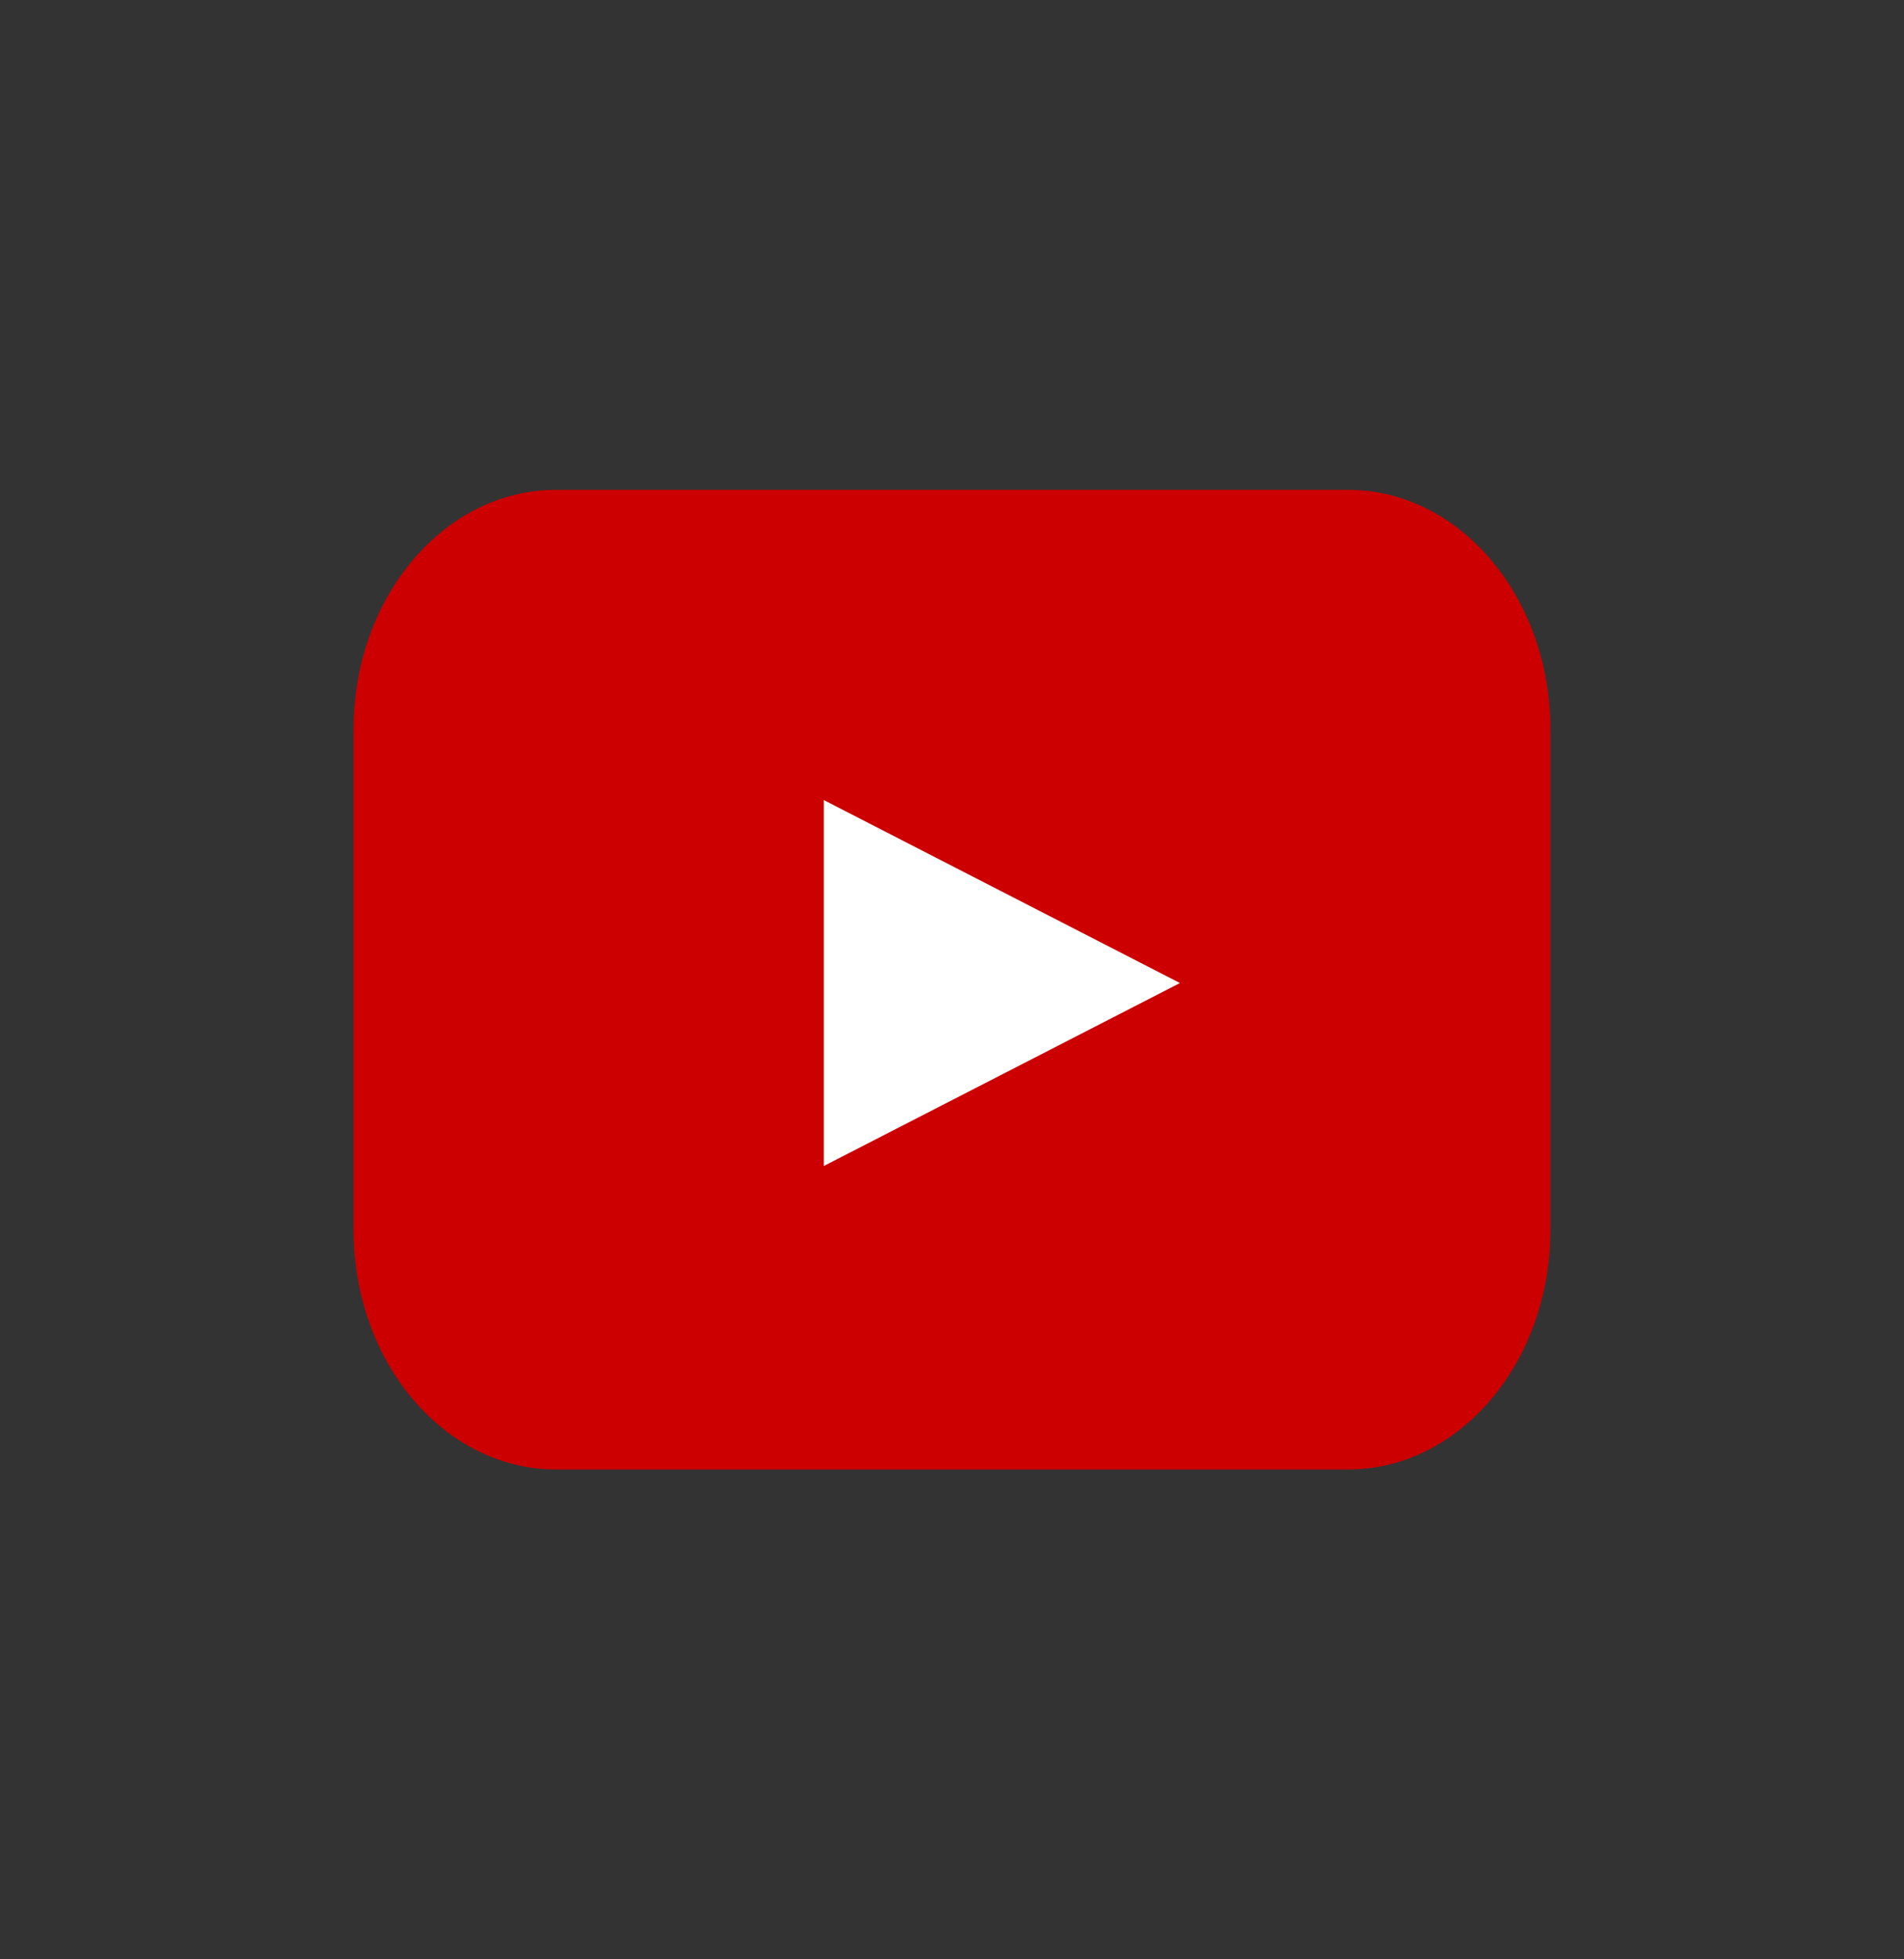
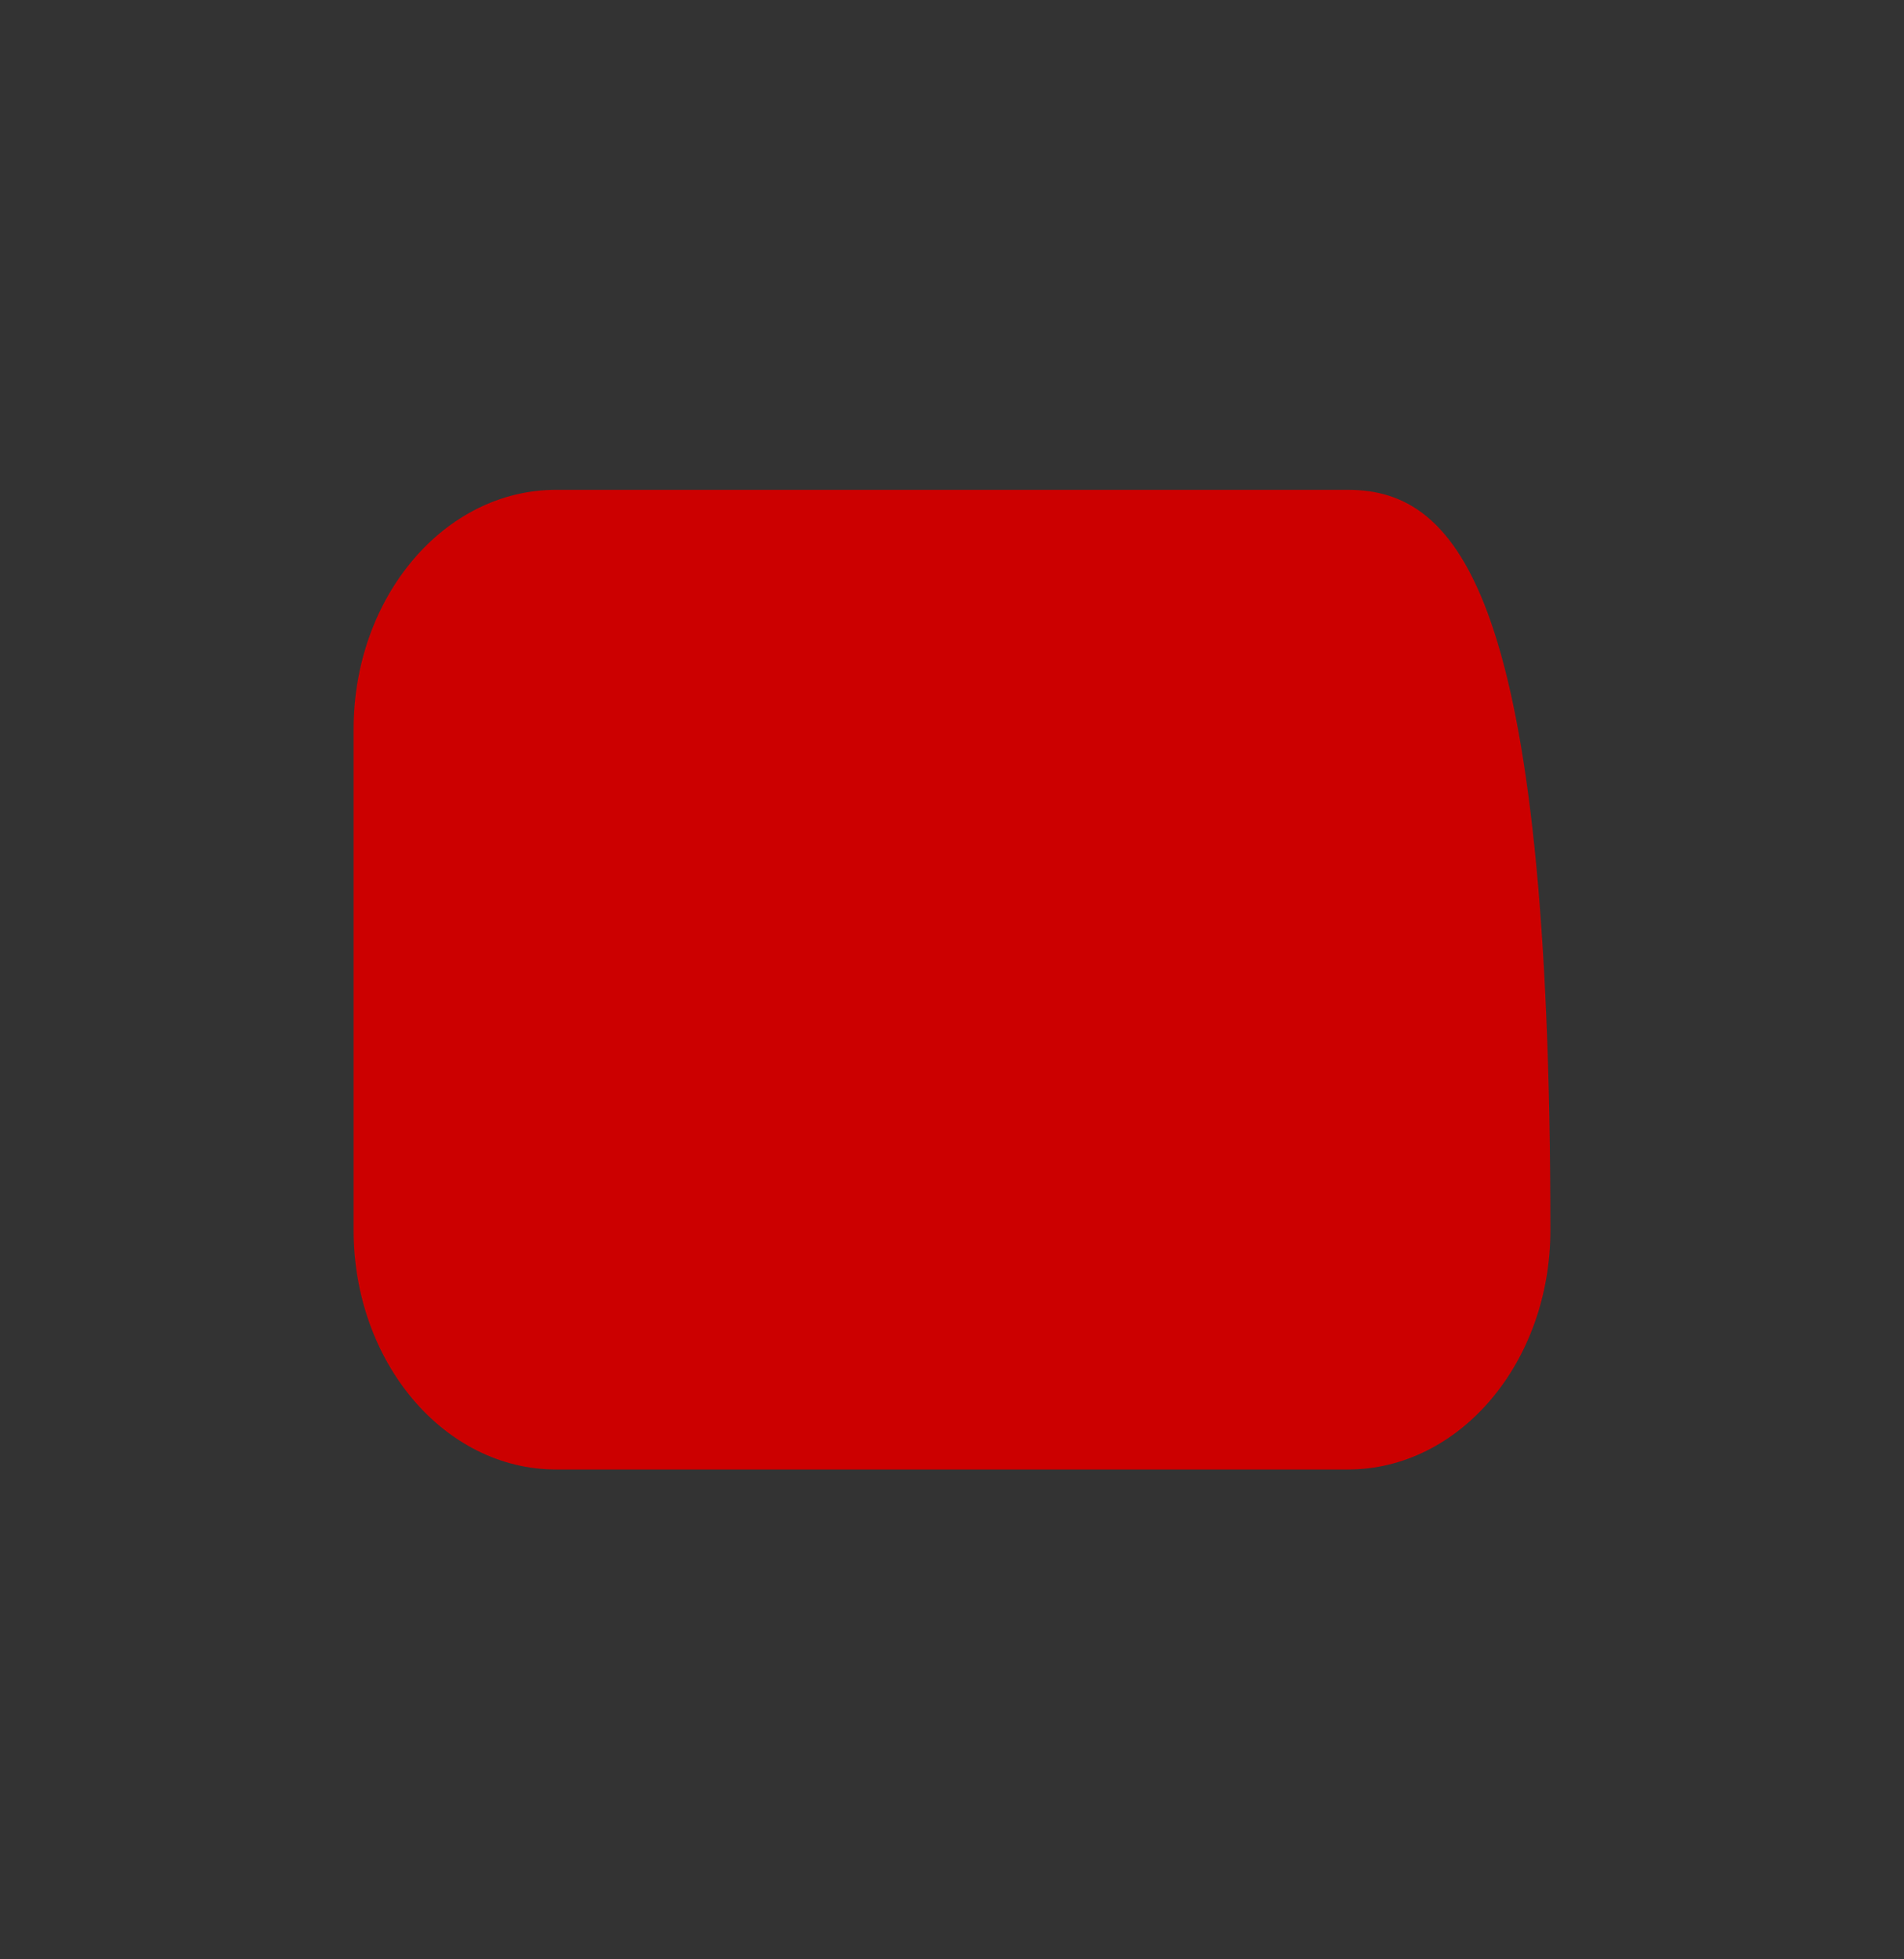
<svg xmlns="http://www.w3.org/2000/svg" xmlns:xlink="http://www.w3.org/1999/xlink" width="35" height="36" viewBox="0 0 35 36">
  <rect x="0" y="0" width="35" height="36" fill="#333333" stroke="none" />
  <defs>
    <ellipse id="ml1wxo3n3a" cx="17.5" cy="18" rx="17.5" ry="18" />
  </defs>
  <g fill="none" fill-rule="evenodd">
    <use fill="#F5F6FA" fill-opacity="0" xlink:href="#ml1wxo3n3a" />
    <g>
-       <path fill="#C00" d="M18.277 2H3.723C1.667 2 0 3.97 0 6.4v9.2C0 18.03 1.667 20 3.723 20h14.554C20.333 20 22 18.03 22 15.6V6.4C22 3.97 20.333 2 18.277 2z" transform="translate(6.5 7)" />
-       <path fill="#FFF" d="M11.917 12.743L8.643 14.424 8.643 7.7 15.19 11.062z" transform="translate(6.5 7)" />
+       <path fill="#C00" d="M18.277 2H3.723C1.667 2 0 3.97 0 6.4v9.2C0 18.03 1.667 20 3.723 20h14.554C20.333 20 22 18.03 22 15.6C22 3.97 20.333 2 18.277 2z" transform="translate(6.5 7)" />
    </g>
  </g>
</svg>